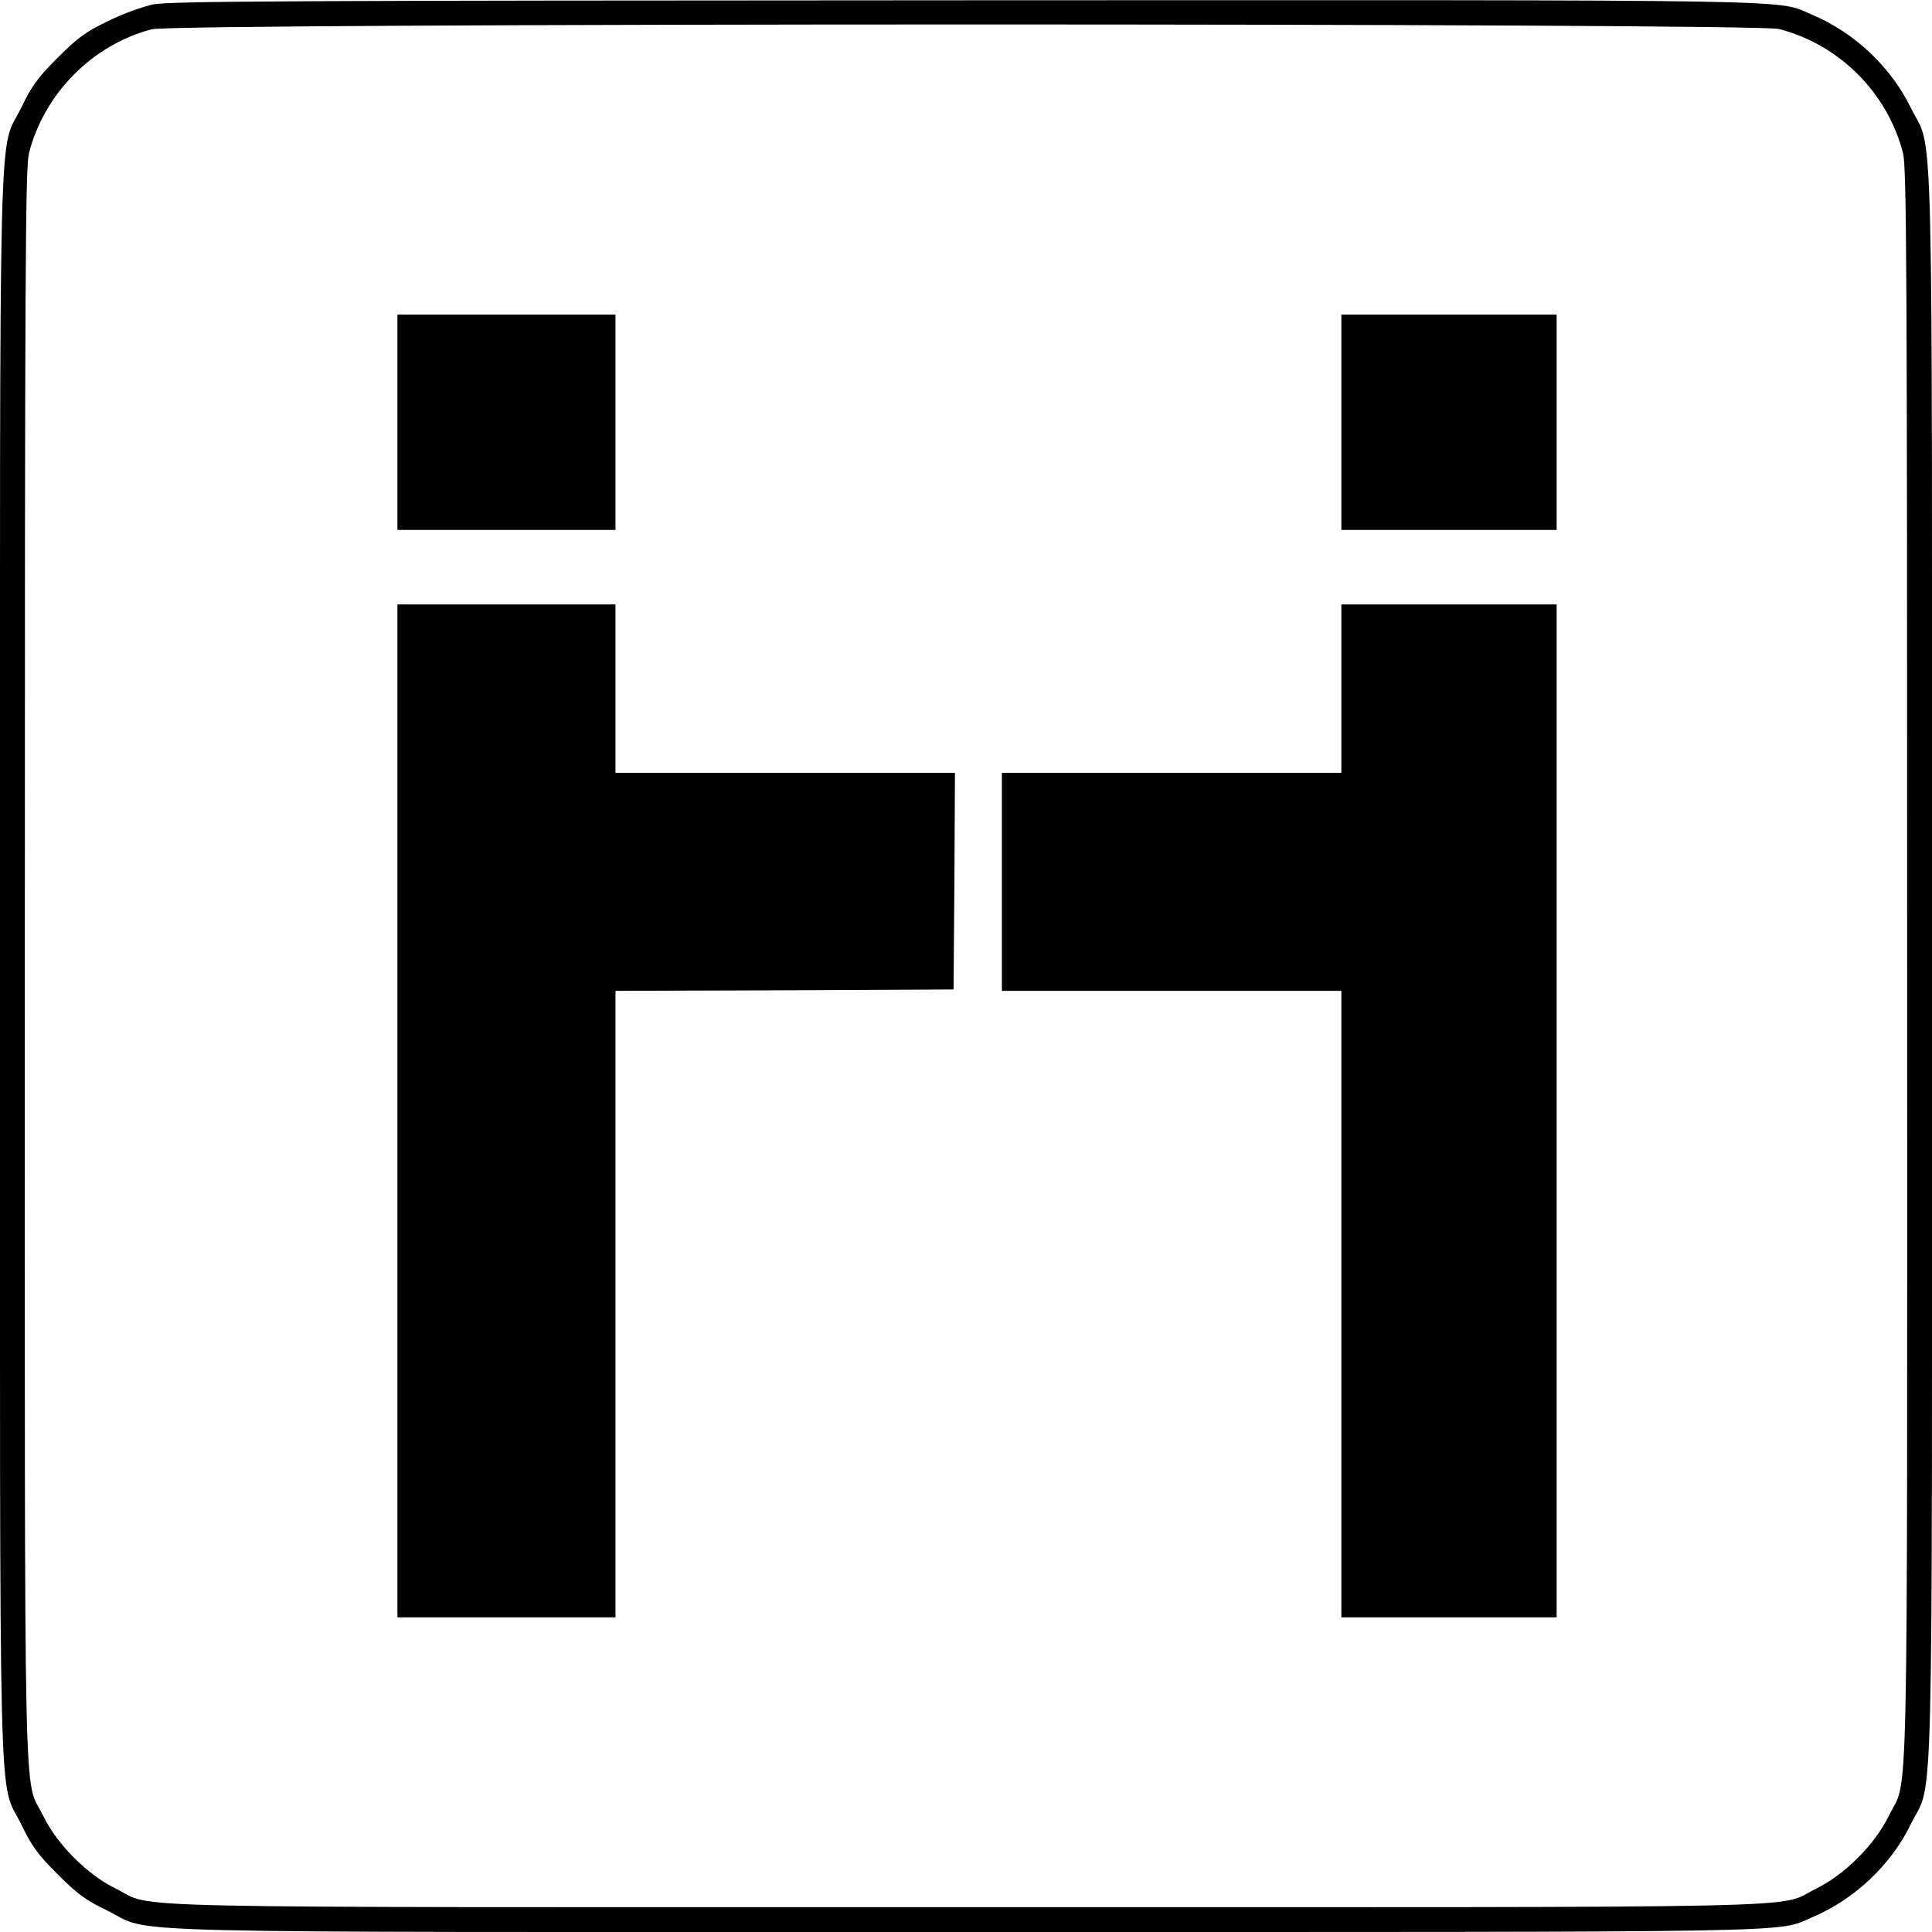
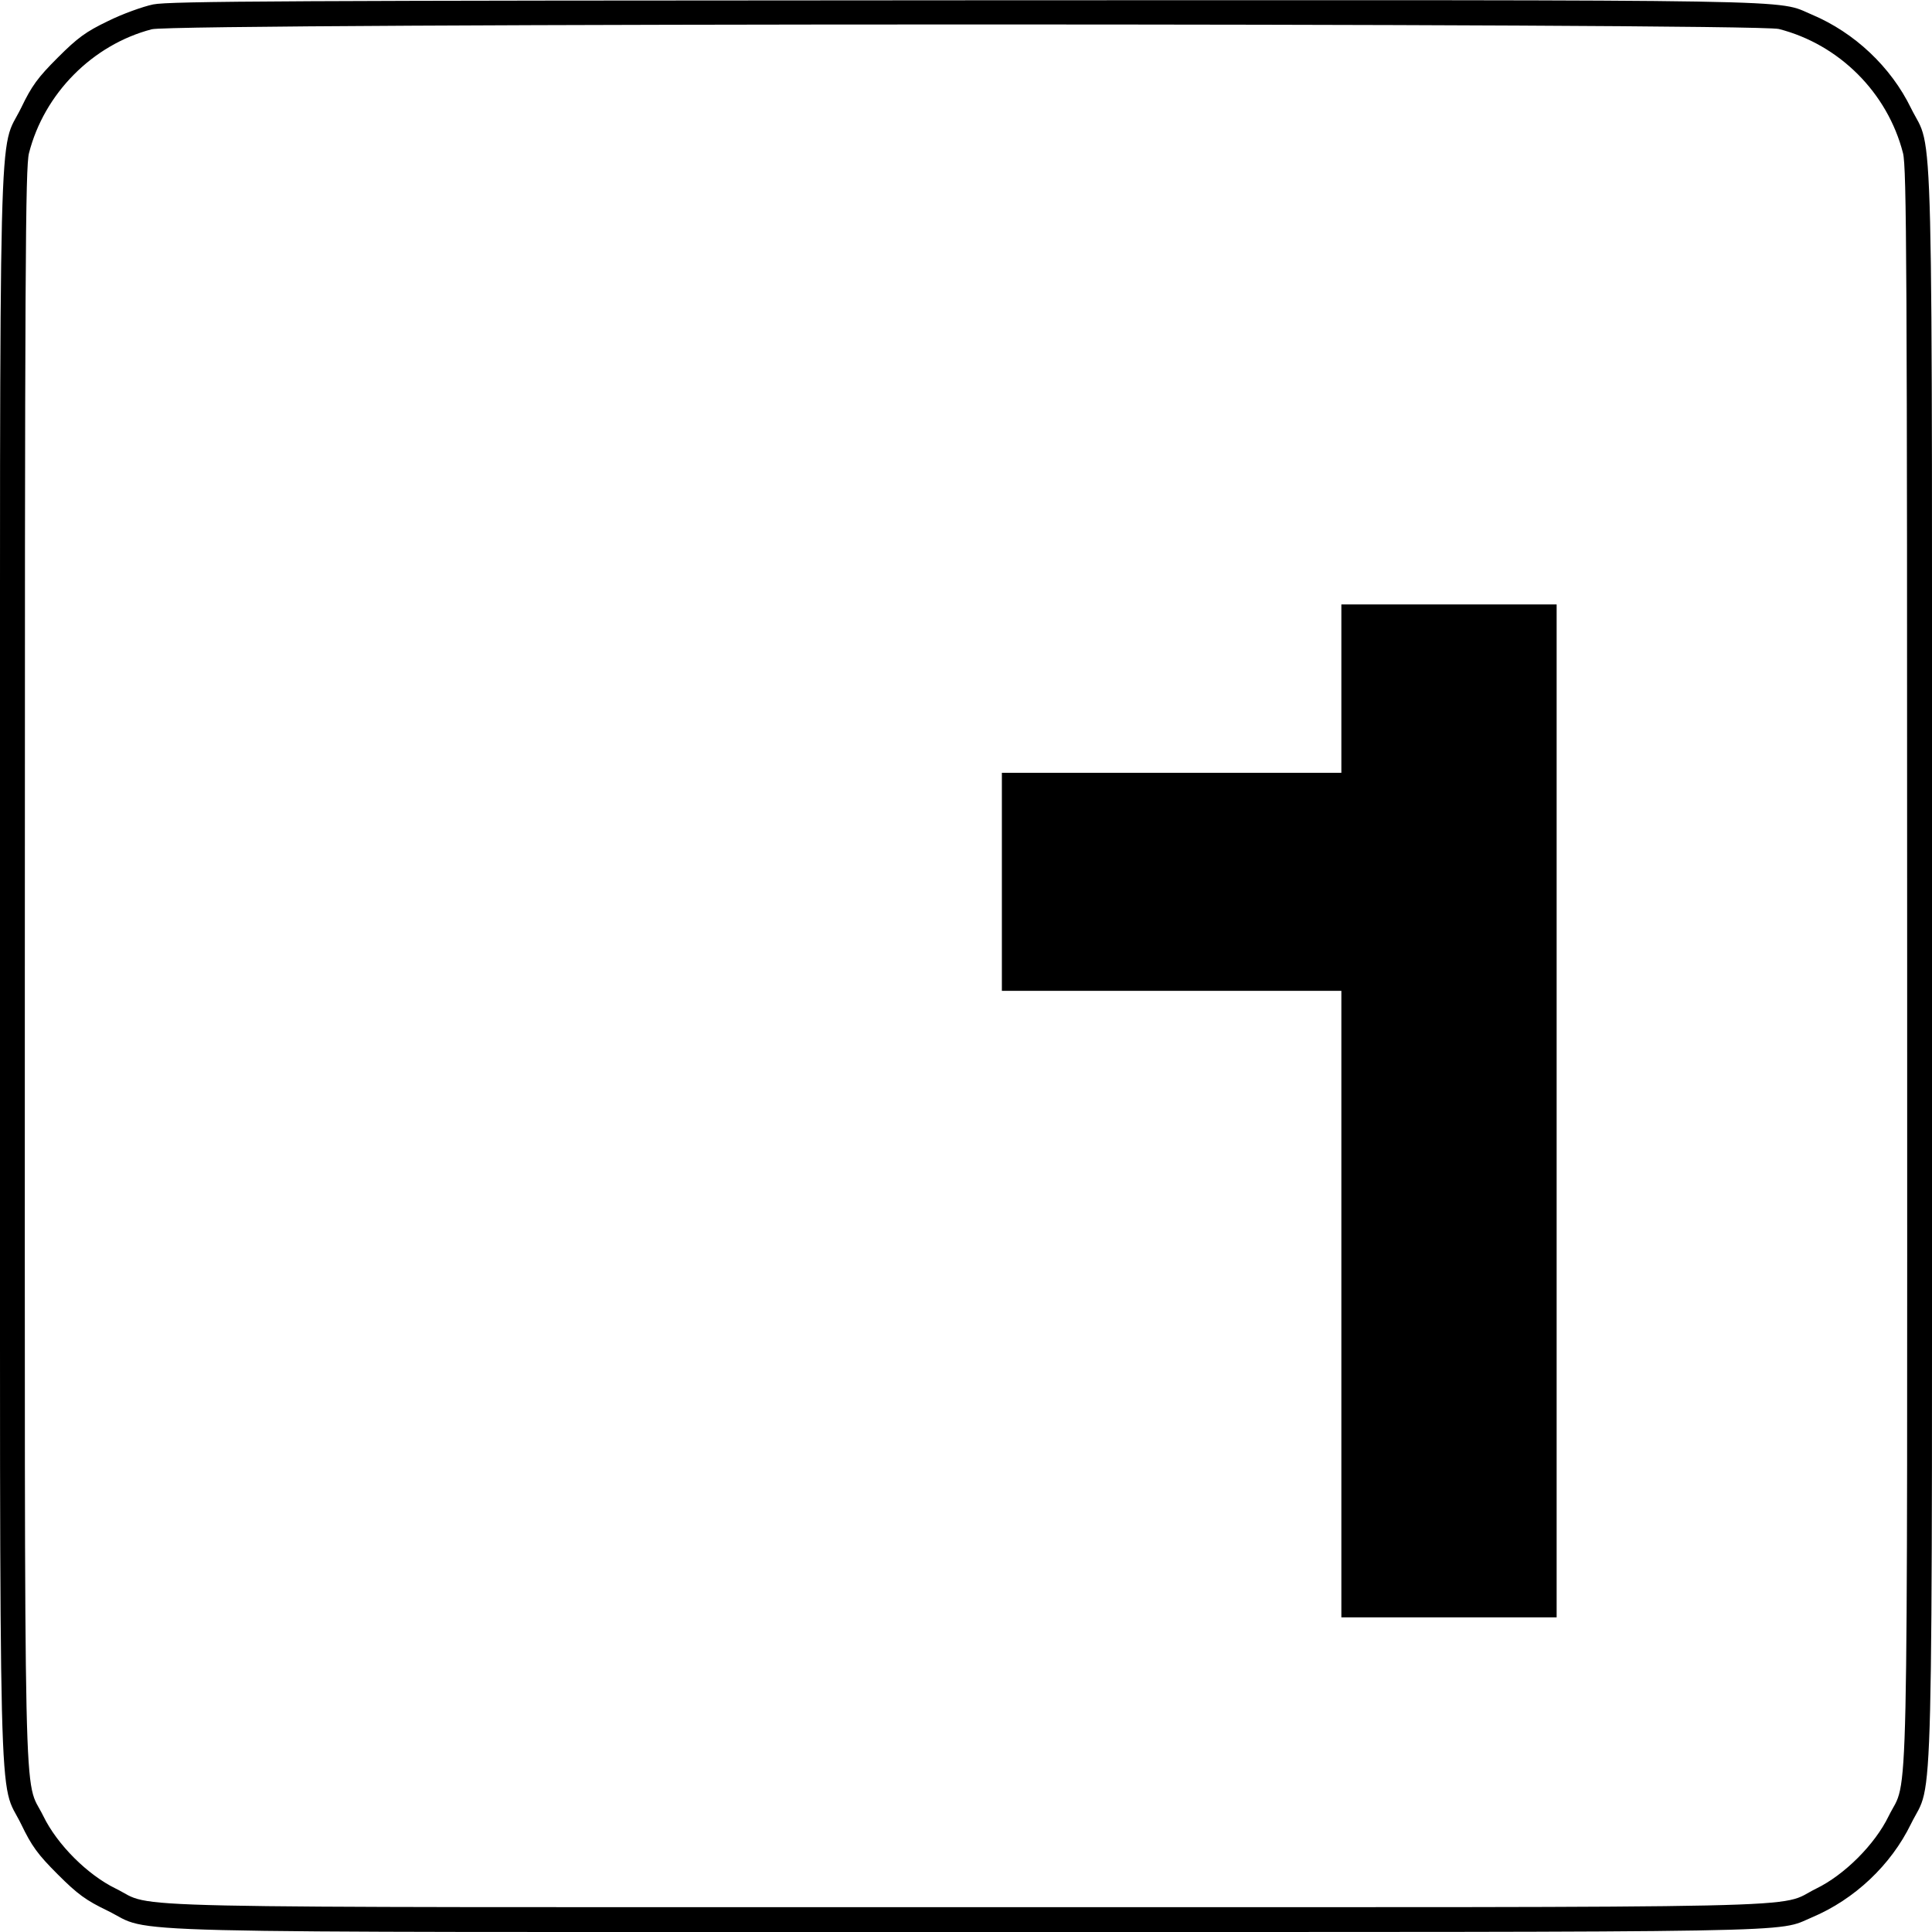
<svg xmlns="http://www.w3.org/2000/svg" version="1.0" width="700pt" height="700pt" viewBox="0 0 700 700" preserveAspectRatio="xMidYMid meet">
  <g transform="translate(0,700) scale(0.1,-0.1)" fill="#000000" stroke="none">
    <path d="M555 6984 c-38 -8 -113 -35 -165 -61 -79 -38 -109 -60 -181 -132 -72 -72 -94 -102 -132 -181 -84 -172 -77 102 -77 -3110 0 -3212 -7 -2938 77 -3110 38 -79 60 -109 132 -181 72 -72 102 -94 181 -132 172 -84 -102 -77 3110 -77 3110 0 2932 -3 3065 53 154 65 286 189 359 339 83 169 76 -102 76 3108 0 3210 7 2939 -76 3108 -73 150 -205 274 -359 339 -133 56 46 53 -3072 52 -2455 -1 -2878 -3 -2938 -15z m5890 -89 c219 -56 394 -231 450 -450 13 -52 15 -400 15 -2945 0 -3199 6 -2931 -67 -3080 -50 -103 -160 -213 -263 -263 -149 -73 119 -67 -3080 -67 -3199 0 -2931 -6 -3080 67 -103 50 -213 160 -263 263 -73 149 -67 -119 -67 3080 0 2545 2 2893 15 2945 55 216 230 393 445 449 85 23 5807 23 5895 1z" />
-     <path d="M1440 5470 l0 -390 395 0 395 0 0 390 0 390 -395 0 -395 0 0 -390z" />
-     <path d="M4860 5470 l0 -390 390 0 390 0 0 390 0 390 -390 0 -390 0 0 -390z" />
-     <path d="M1440 2975 l0 -1835 395 0 395 0 0 1135 0 1135 613 2 612 3 3 393 2 392 -615 0 -615 0 0 305 0 305 -395 0 -395 0 0 -1835z" />
    <path d="M4860 4505 l0 -305 -615 0 -615 0 0 -395 0 -395 615 0 615 0 0 -1135 0 -1135 390 0 390 0 0 1835 0 1835 -390 0 -390 0 0 -305z" />
  </g>
</svg>